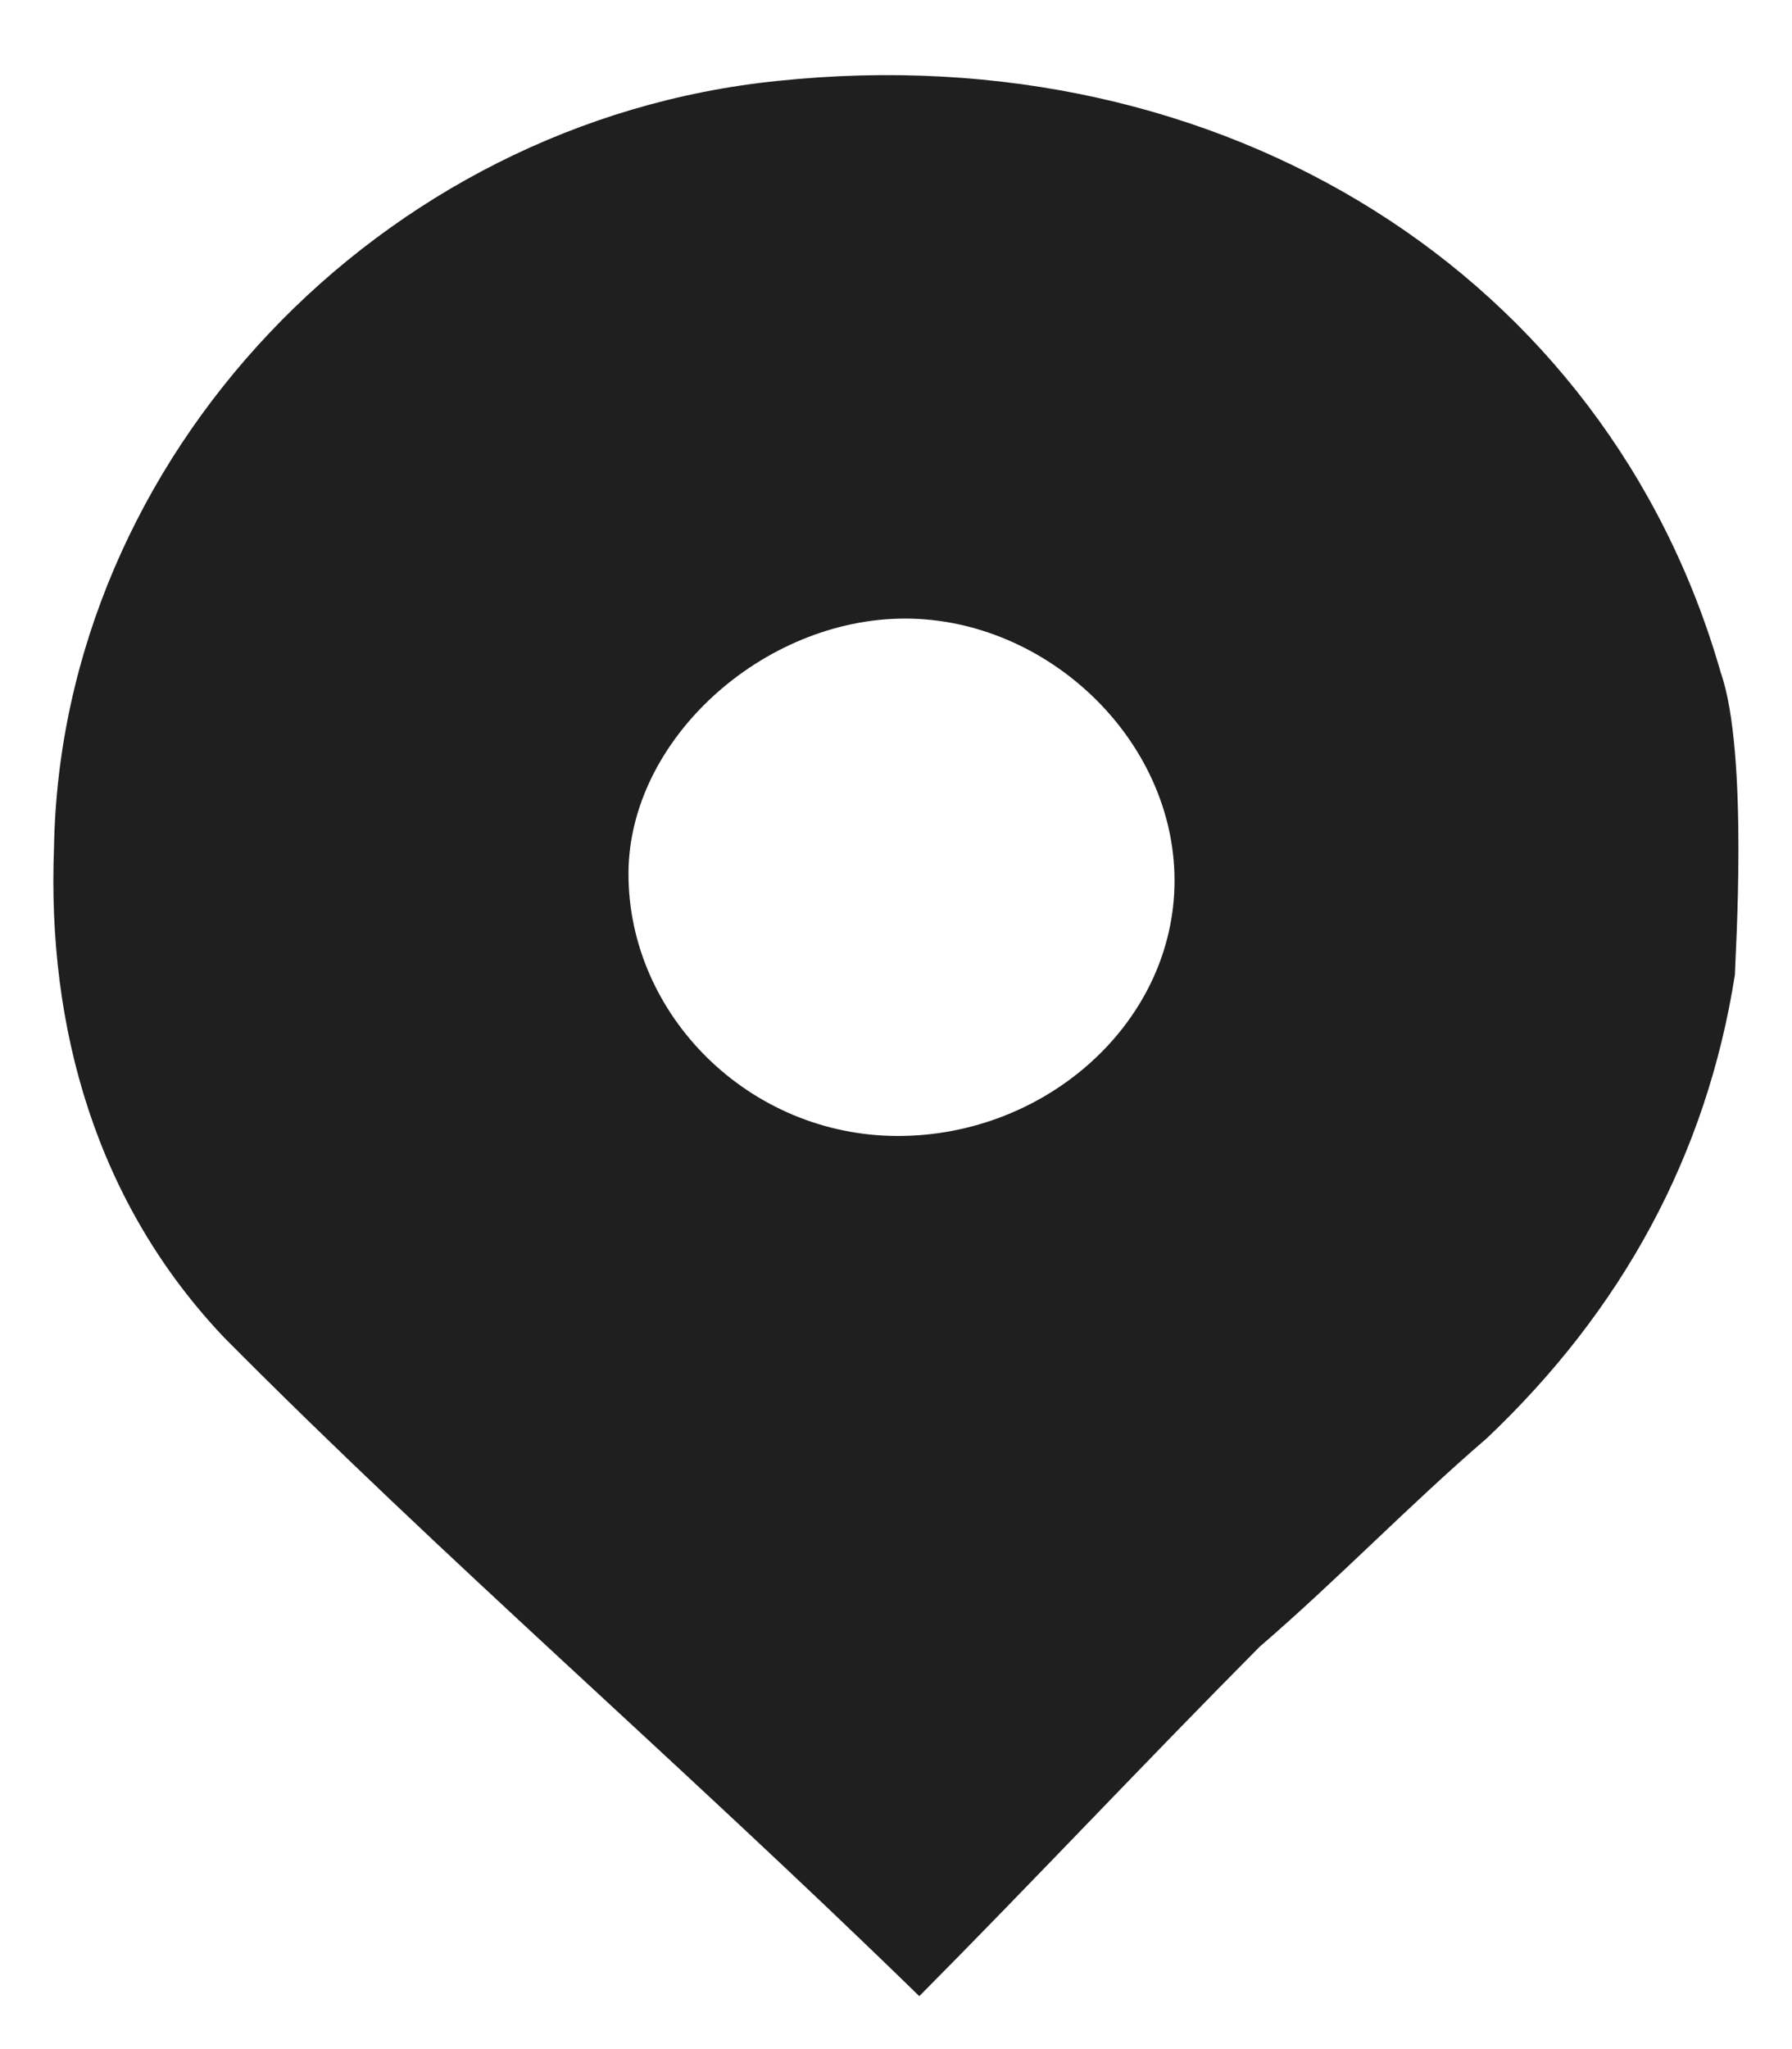
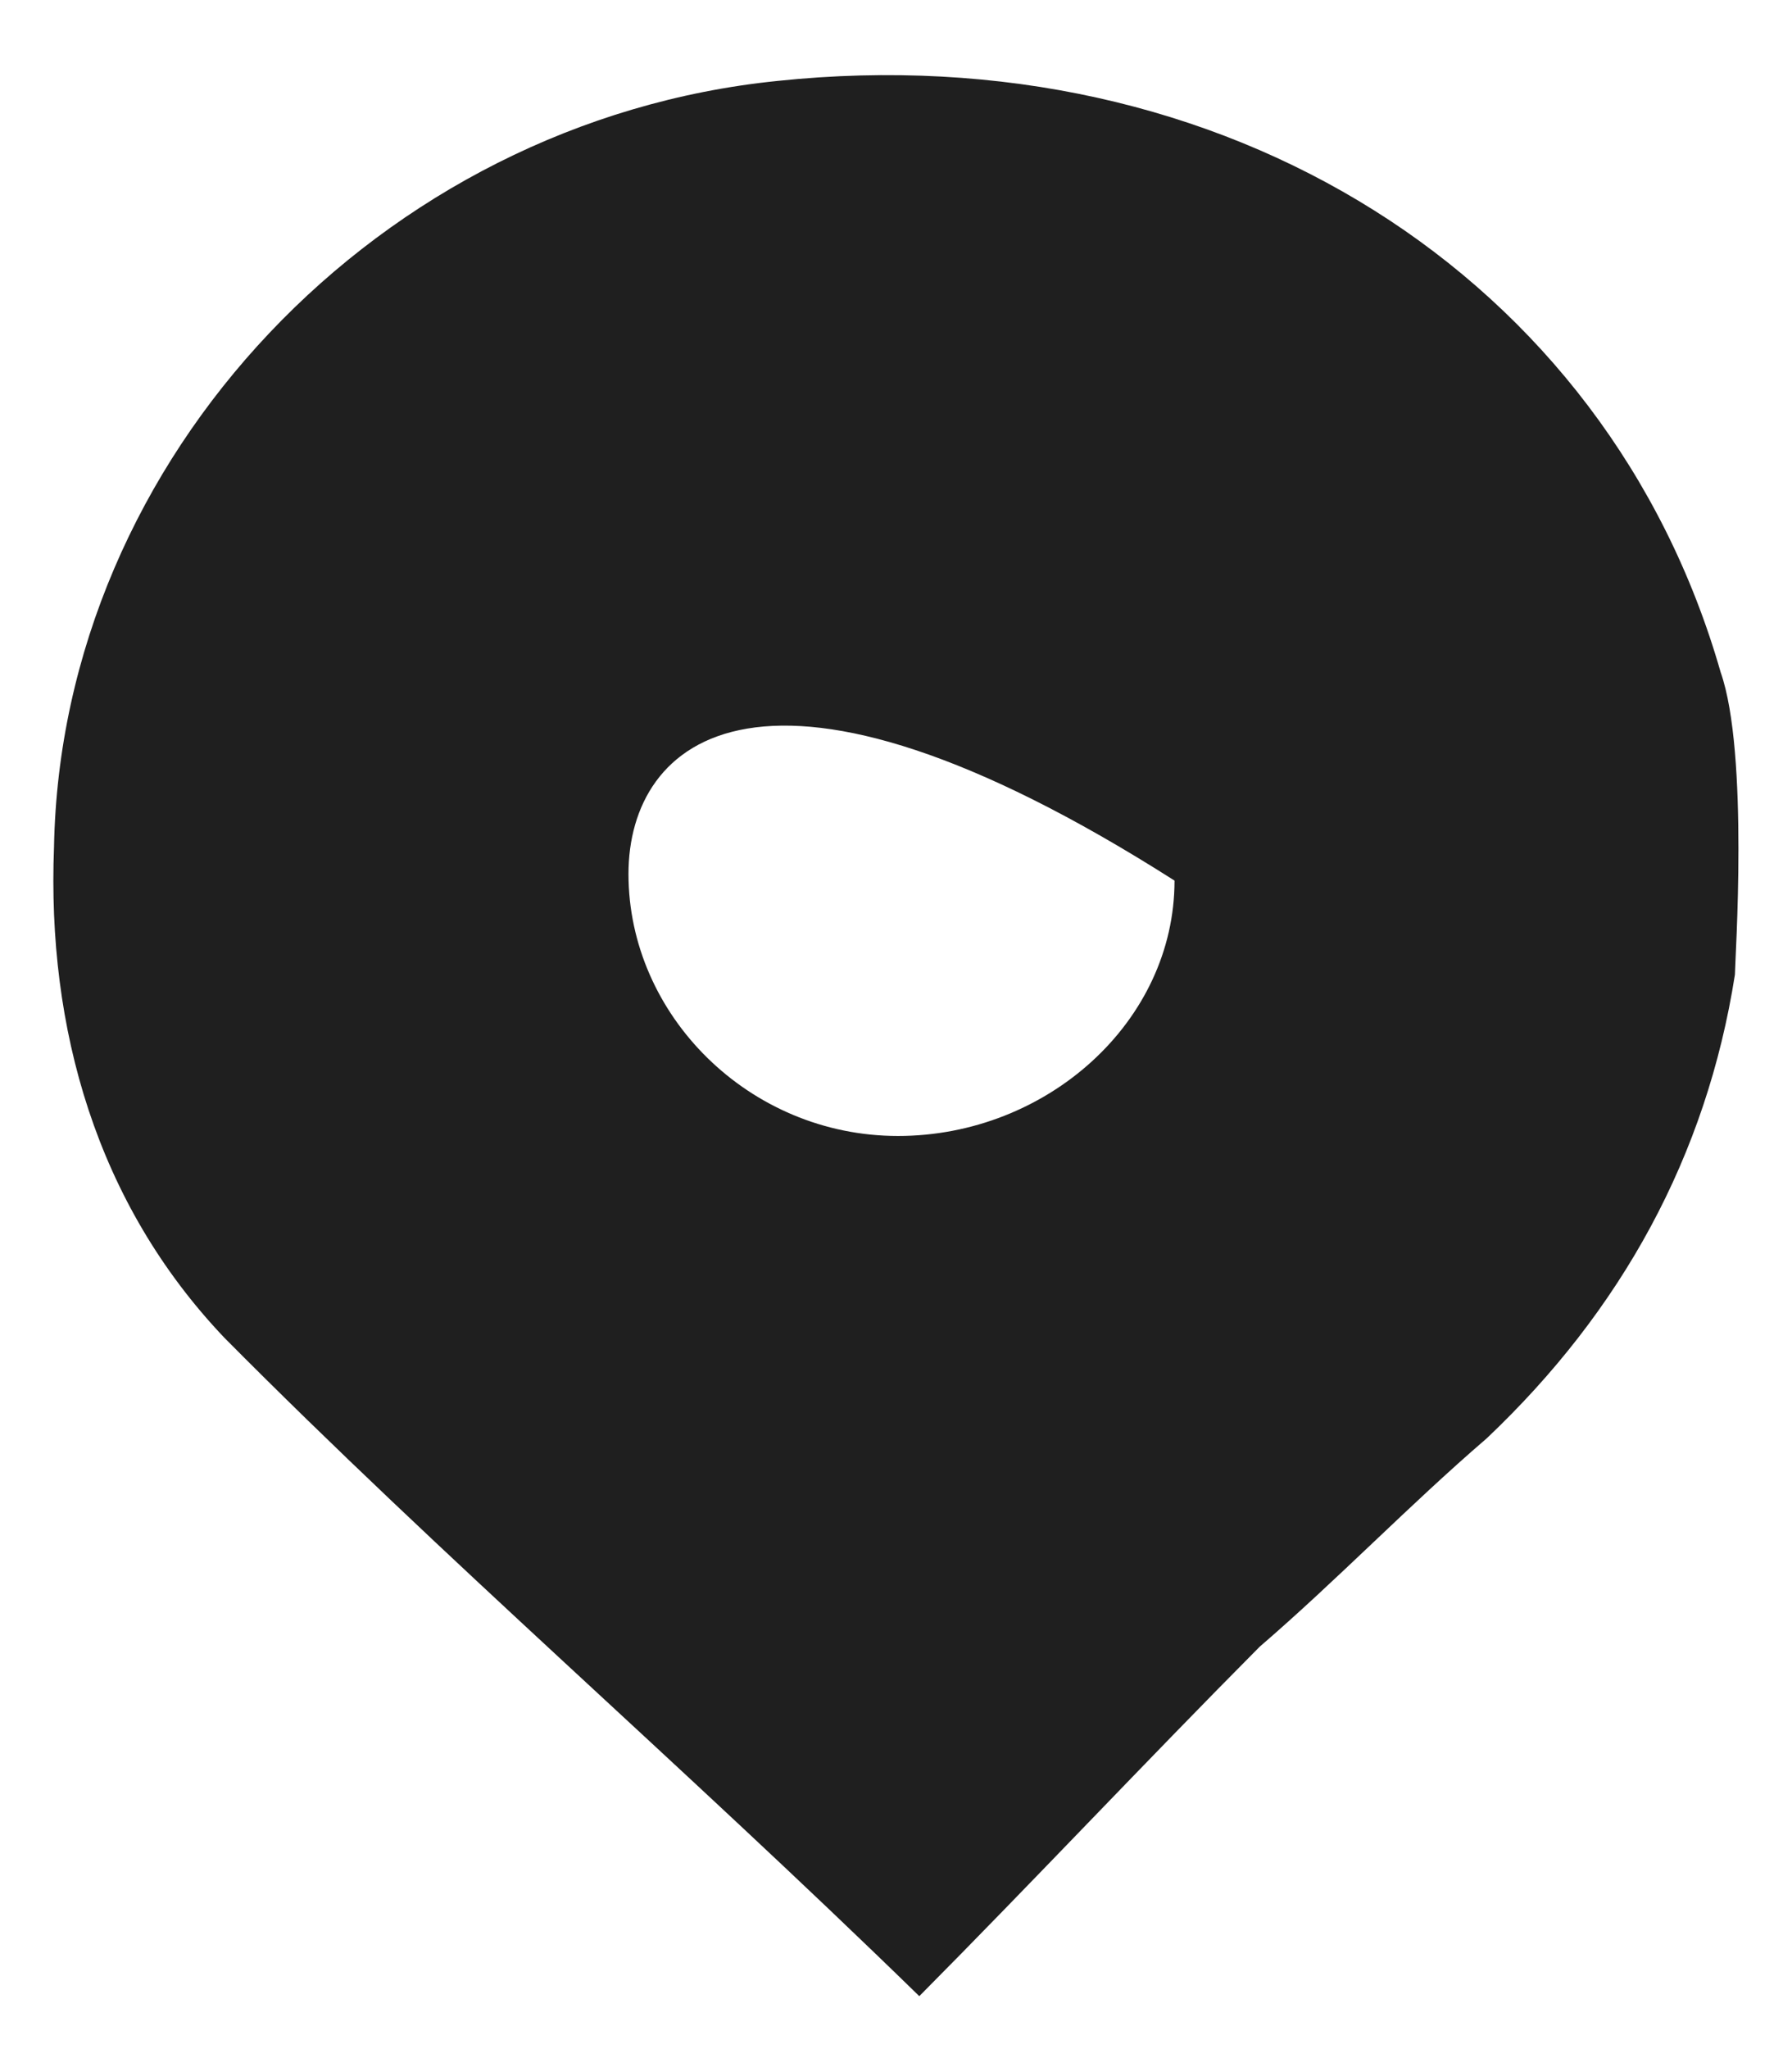
<svg xmlns="http://www.w3.org/2000/svg" width="21" height="24" viewBox="0 0 21 24" fill="none">
-   <path d="M20.331 11.416C19.998 13.541 19.001 15.352 17.422 16.847C16.507 17.634 15.676 18.5 14.762 19.287C13.432 20.625 12.102 22.042 10.773 23.38C7.947 20.625 5.204 18.264 2.627 15.666C1.131 14.092 0.55 12.046 0.633 9.921C0.716 5.356 4.456 1.42 9.11 0.948C14.346 0.397 18.834 3.231 20.164 7.874C20.497 8.819 20.331 11.259 20.331 11.416ZM10.523 13.305C12.268 13.305 13.764 11.967 13.764 10.314C13.764 8.661 12.268 7.245 10.606 7.245C8.944 7.245 7.365 8.661 7.365 10.236C7.365 11.889 8.778 13.305 10.523 13.305Z" fill="#1F1F1F" />
+   <path d="M20.331 11.416C19.998 13.541 19.001 15.352 17.422 16.847C16.507 17.634 15.676 18.5 14.762 19.287C13.432 20.625 12.102 22.042 10.773 23.38C7.947 20.625 5.204 18.264 2.627 15.666C1.131 14.092 0.55 12.046 0.633 9.921C0.716 5.356 4.456 1.42 9.11 0.948C14.346 0.397 18.834 3.231 20.164 7.874C20.497 8.819 20.331 11.259 20.331 11.416ZM10.523 13.305C12.268 13.305 13.764 11.967 13.764 10.314C8.944 7.245 7.365 8.661 7.365 10.236C7.365 11.889 8.778 13.305 10.523 13.305Z" fill="#1F1F1F" />
</svg>